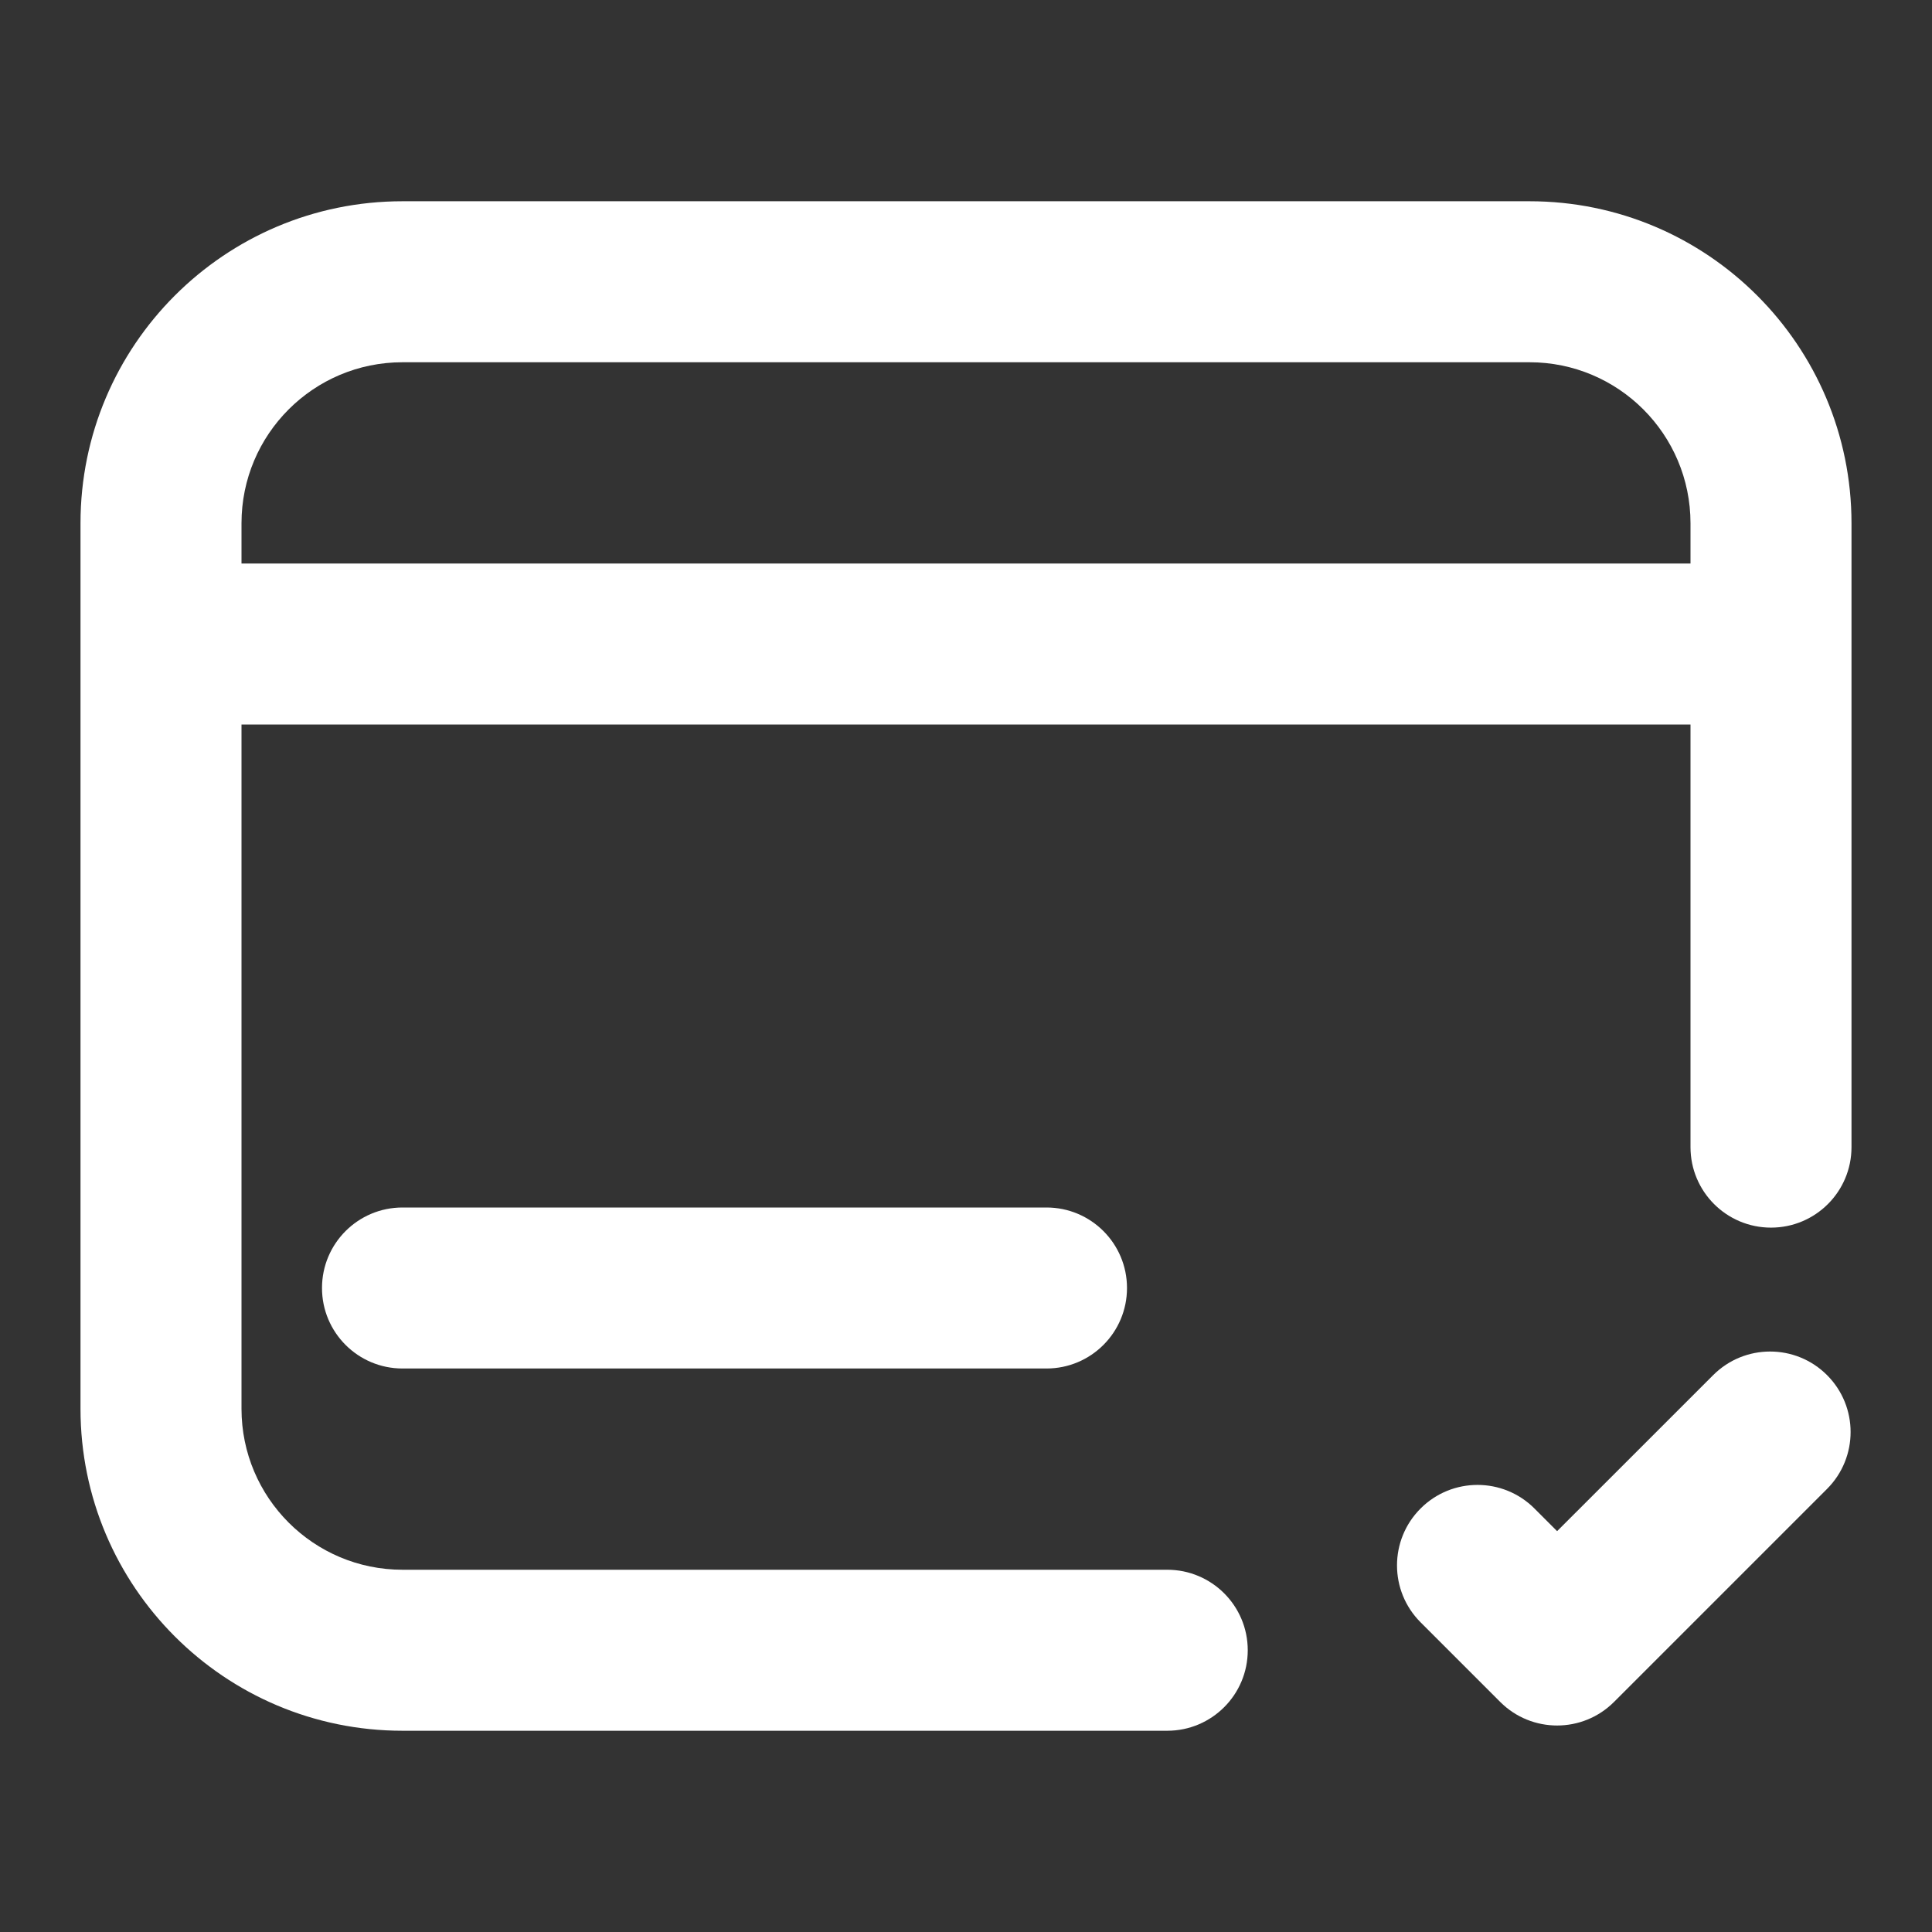
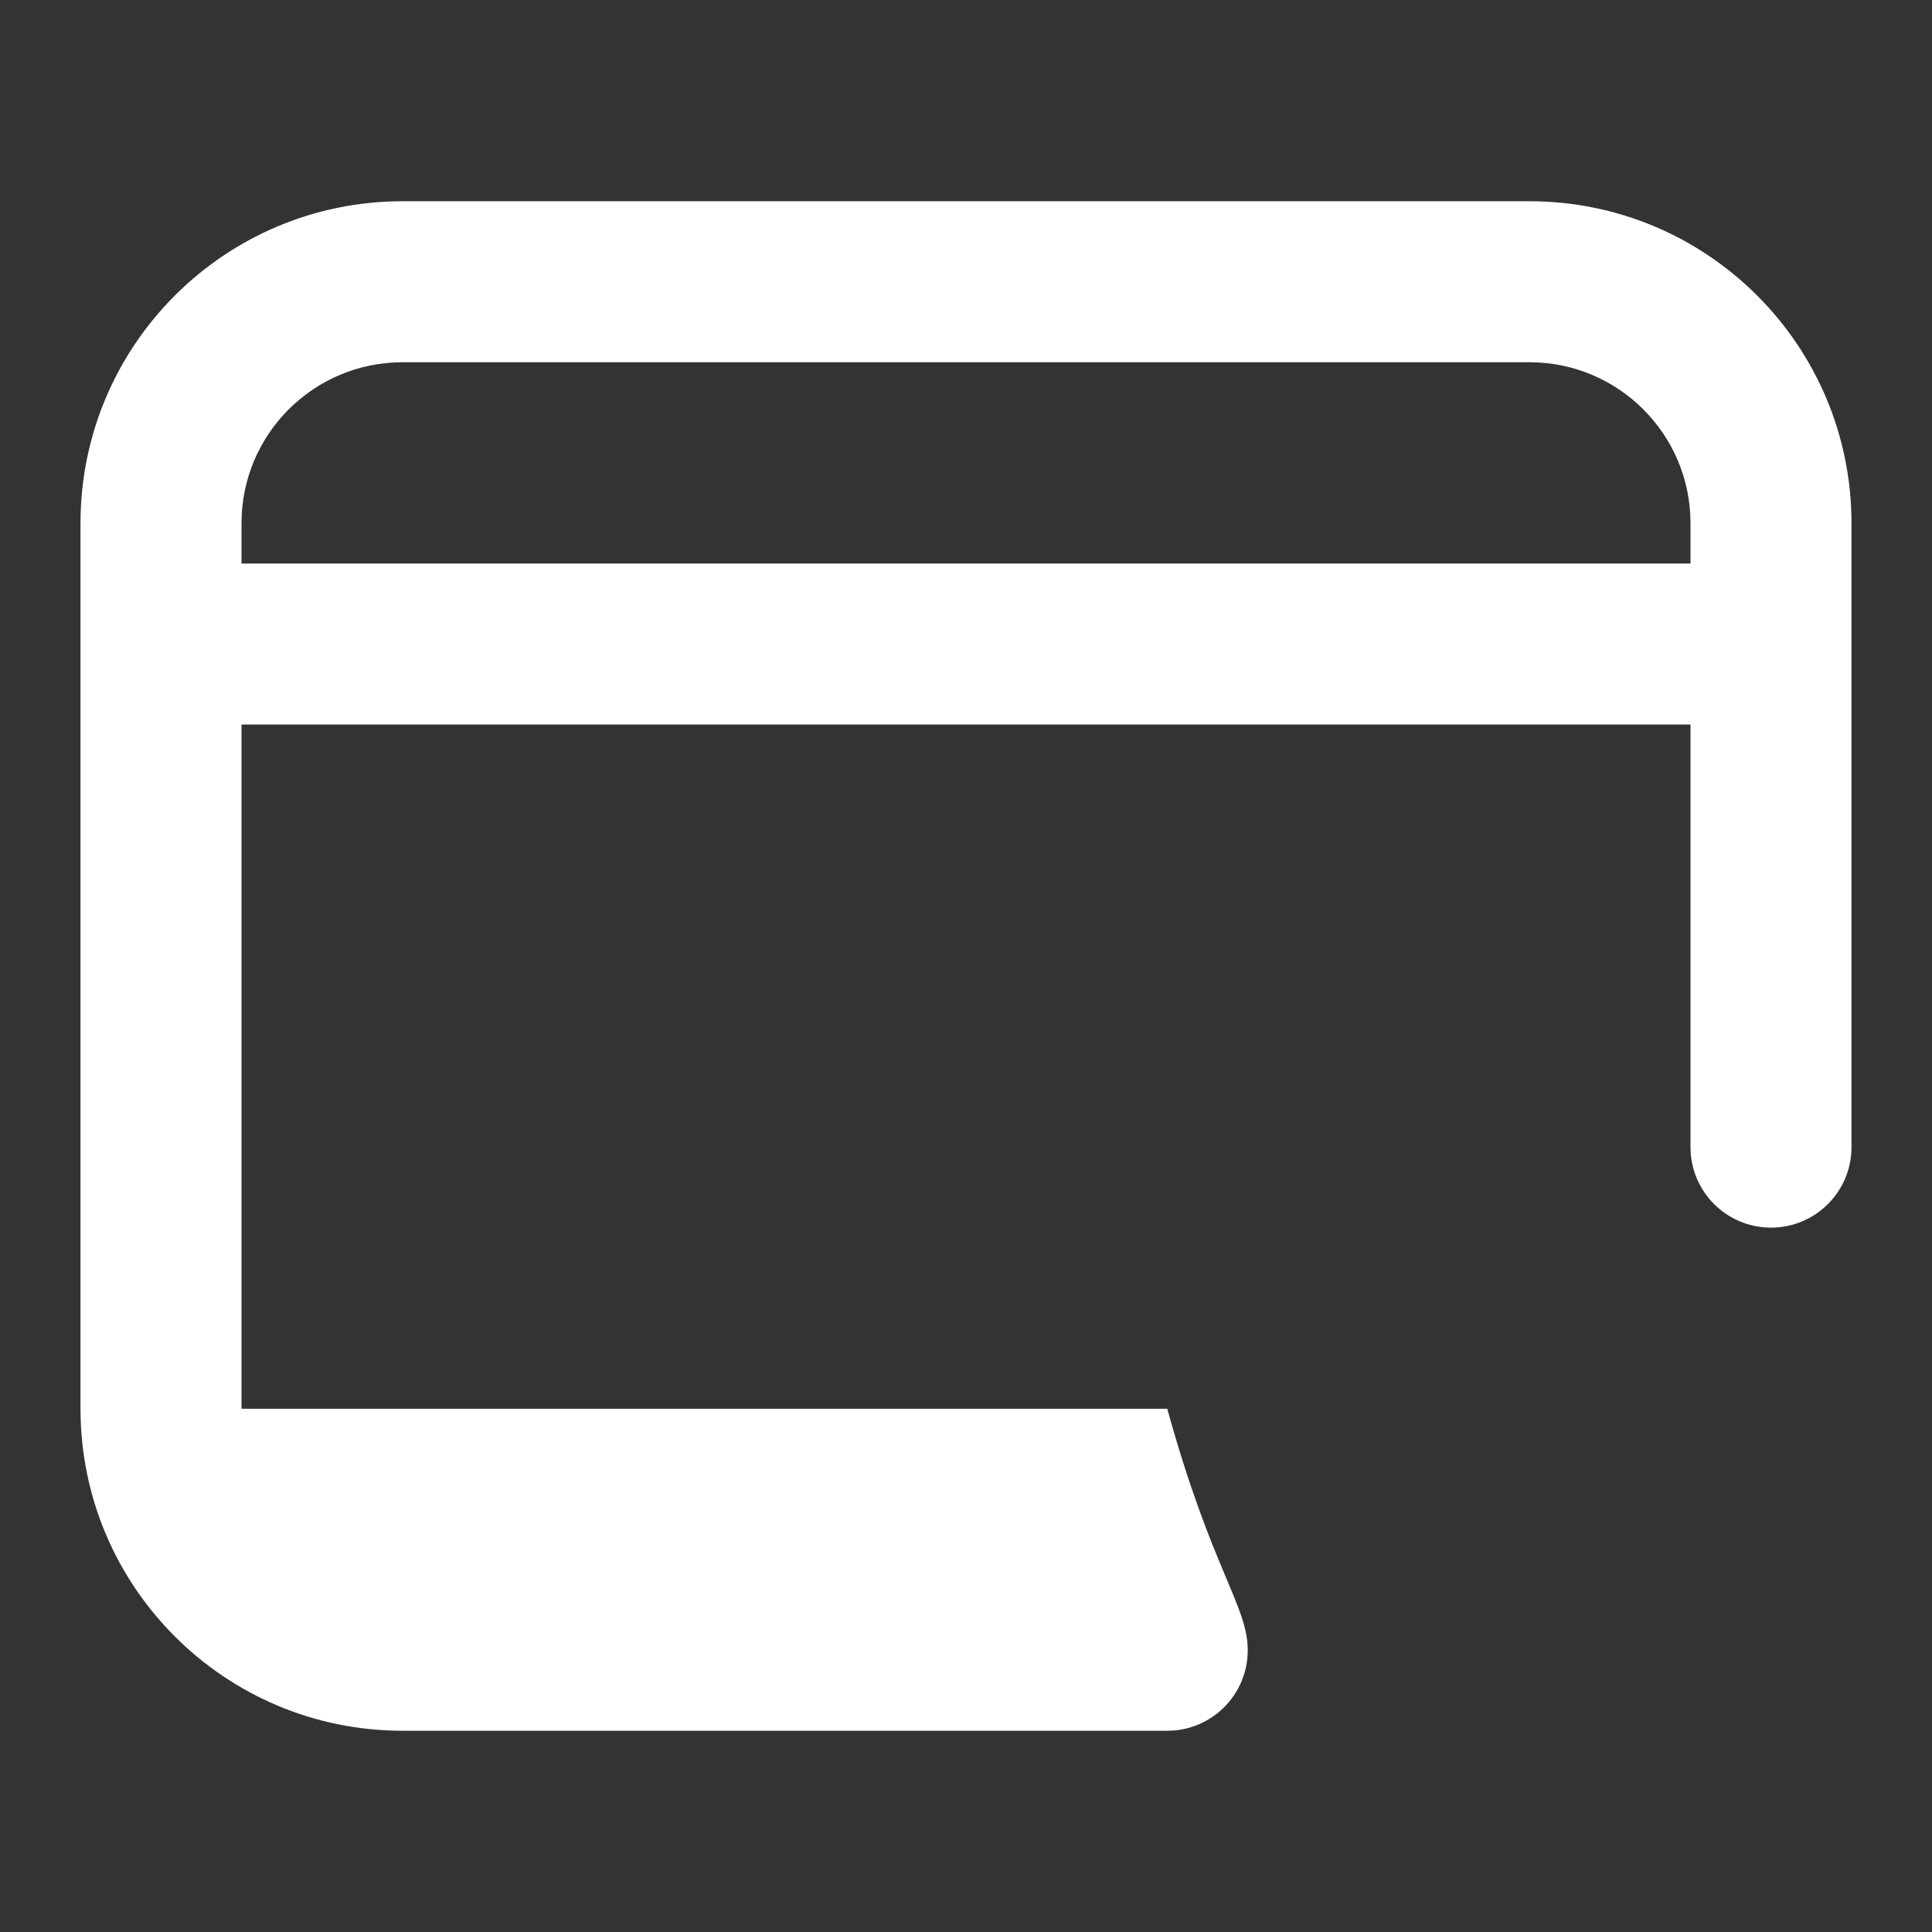
<svg xmlns="http://www.w3.org/2000/svg" width="48" height="48" viewBox="0 0 48 48" fill="none">
  <rect x="0" y="0" width="48" height="48" fill="#333333" stroke="none" />
-   <path fill-rule="evenodd" clip-rule="evenodd" d="M2 13C2 8.582 5.582 5 10 5H38C42.418 5 46 8.582 46 13V28.5C46 29.605 45.105 30.5 44 30.5C42.895 30.5 42 29.605 42 28.5V18H6V35C6 37.209 7.791 39 10 39H29C30.105 39 31 39.895 31 41C31 42.105 30.105 43 29 43H10C5.582 43 2 39.418 2 35V13ZM6 14H42V13C42 10.791 40.209 9 38 9H10C7.791 9 6 10.791 6 13V14Z" fill="white" />
-   <path d="M8 32C8 30.895 8.895 30 10 30H26C27.105 30 28 30.895 28 32C28 33.105 27.105 34 26 34H10C8.895 34 8 33.105 8 32Z" fill="white" />
-   <path d="M45.392 36.992C46.173 36.211 46.173 34.945 45.392 34.164C44.611 33.383 43.345 33.383 42.564 34.164L38.686 38.041L38.123 37.478C37.342 36.697 36.075 36.697 35.294 37.478C34.513 38.259 34.513 39.525 35.294 40.306L37.272 42.284C38.053 43.065 39.319 43.065 40.1 42.284L45.392 36.992Z" fill="white" />
+   <path fill-rule="evenodd" clip-rule="evenodd" d="M2 13C2 8.582 5.582 5 10 5H38C42.418 5 46 8.582 46 13V28.5C46 29.605 45.105 30.5 44 30.5C42.895 30.5 42 29.605 42 28.5V18H6V35H29C30.105 39 31 39.895 31 41C31 42.105 30.105 43 29 43H10C5.582 43 2 39.418 2 35V13ZM6 14H42V13C42 10.791 40.209 9 38 9H10C7.791 9 6 10.791 6 13V14Z" fill="white" />
</svg>